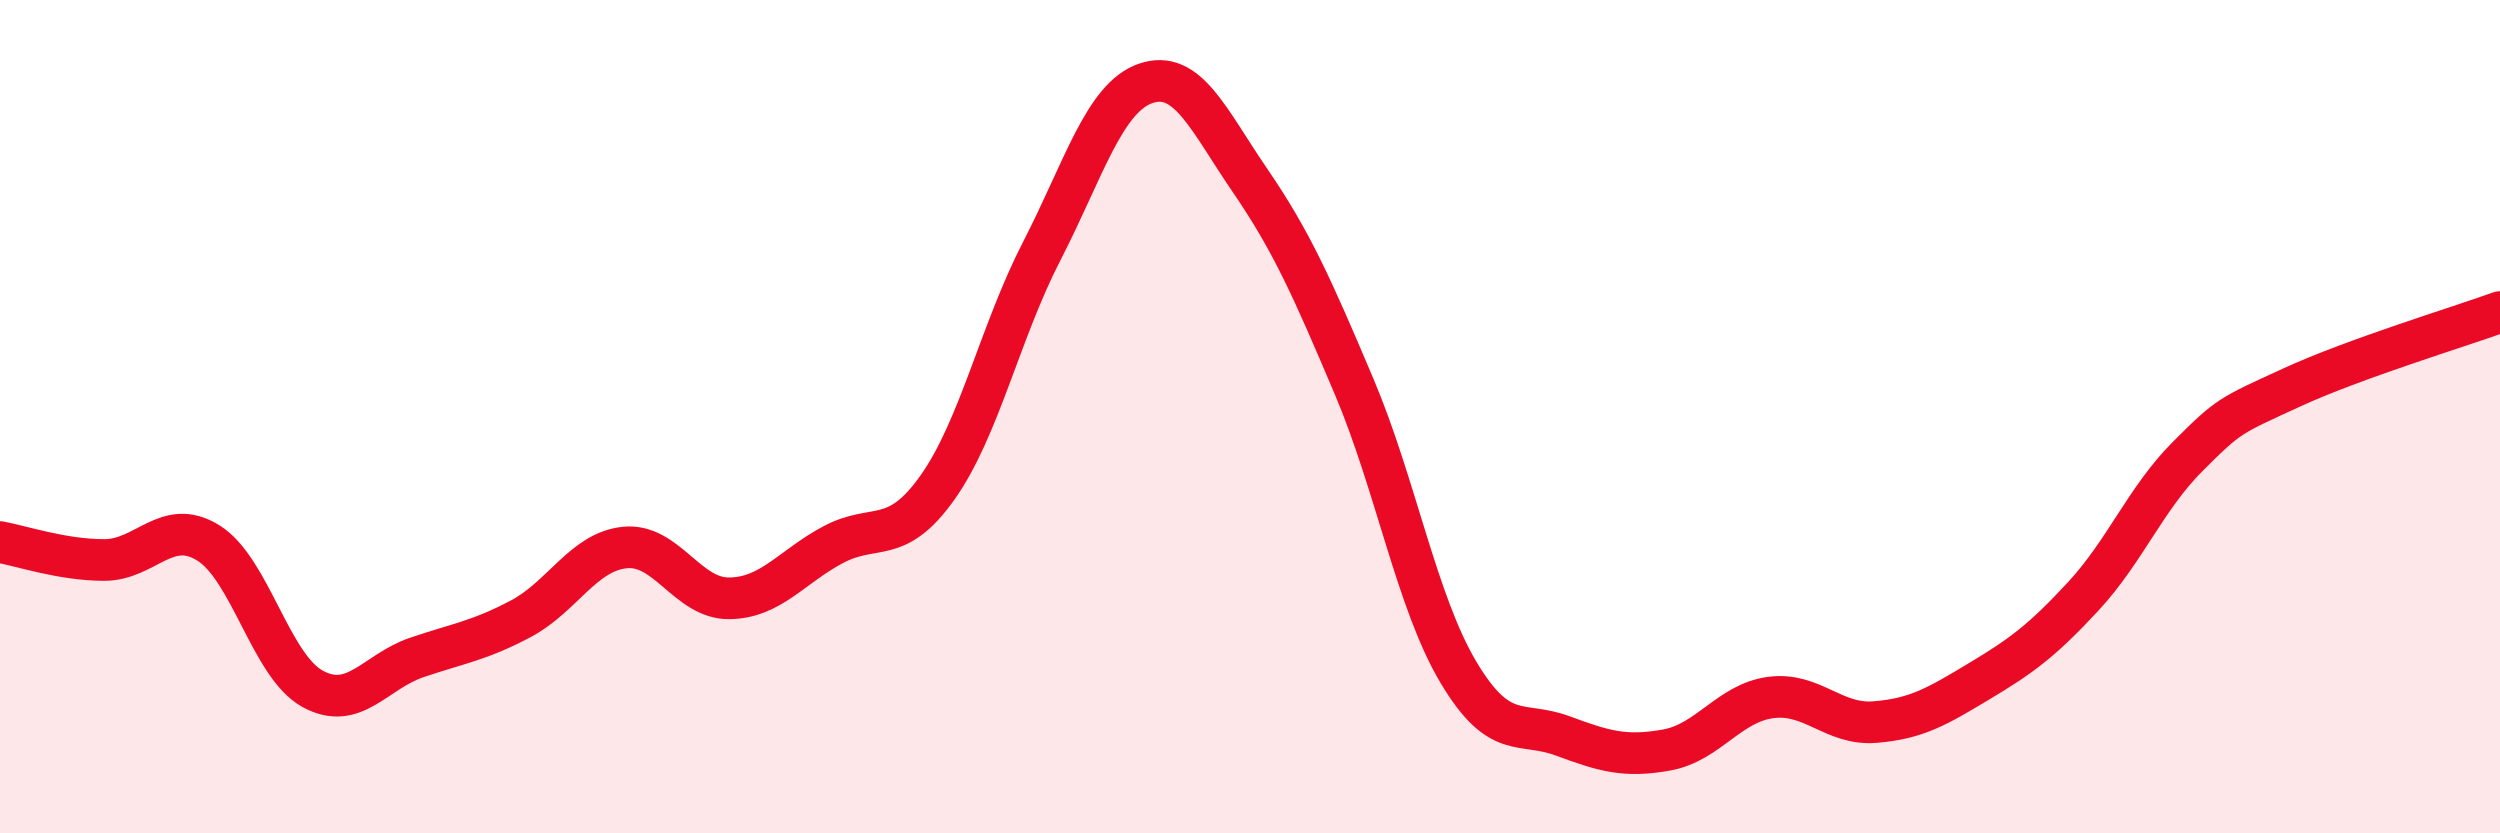
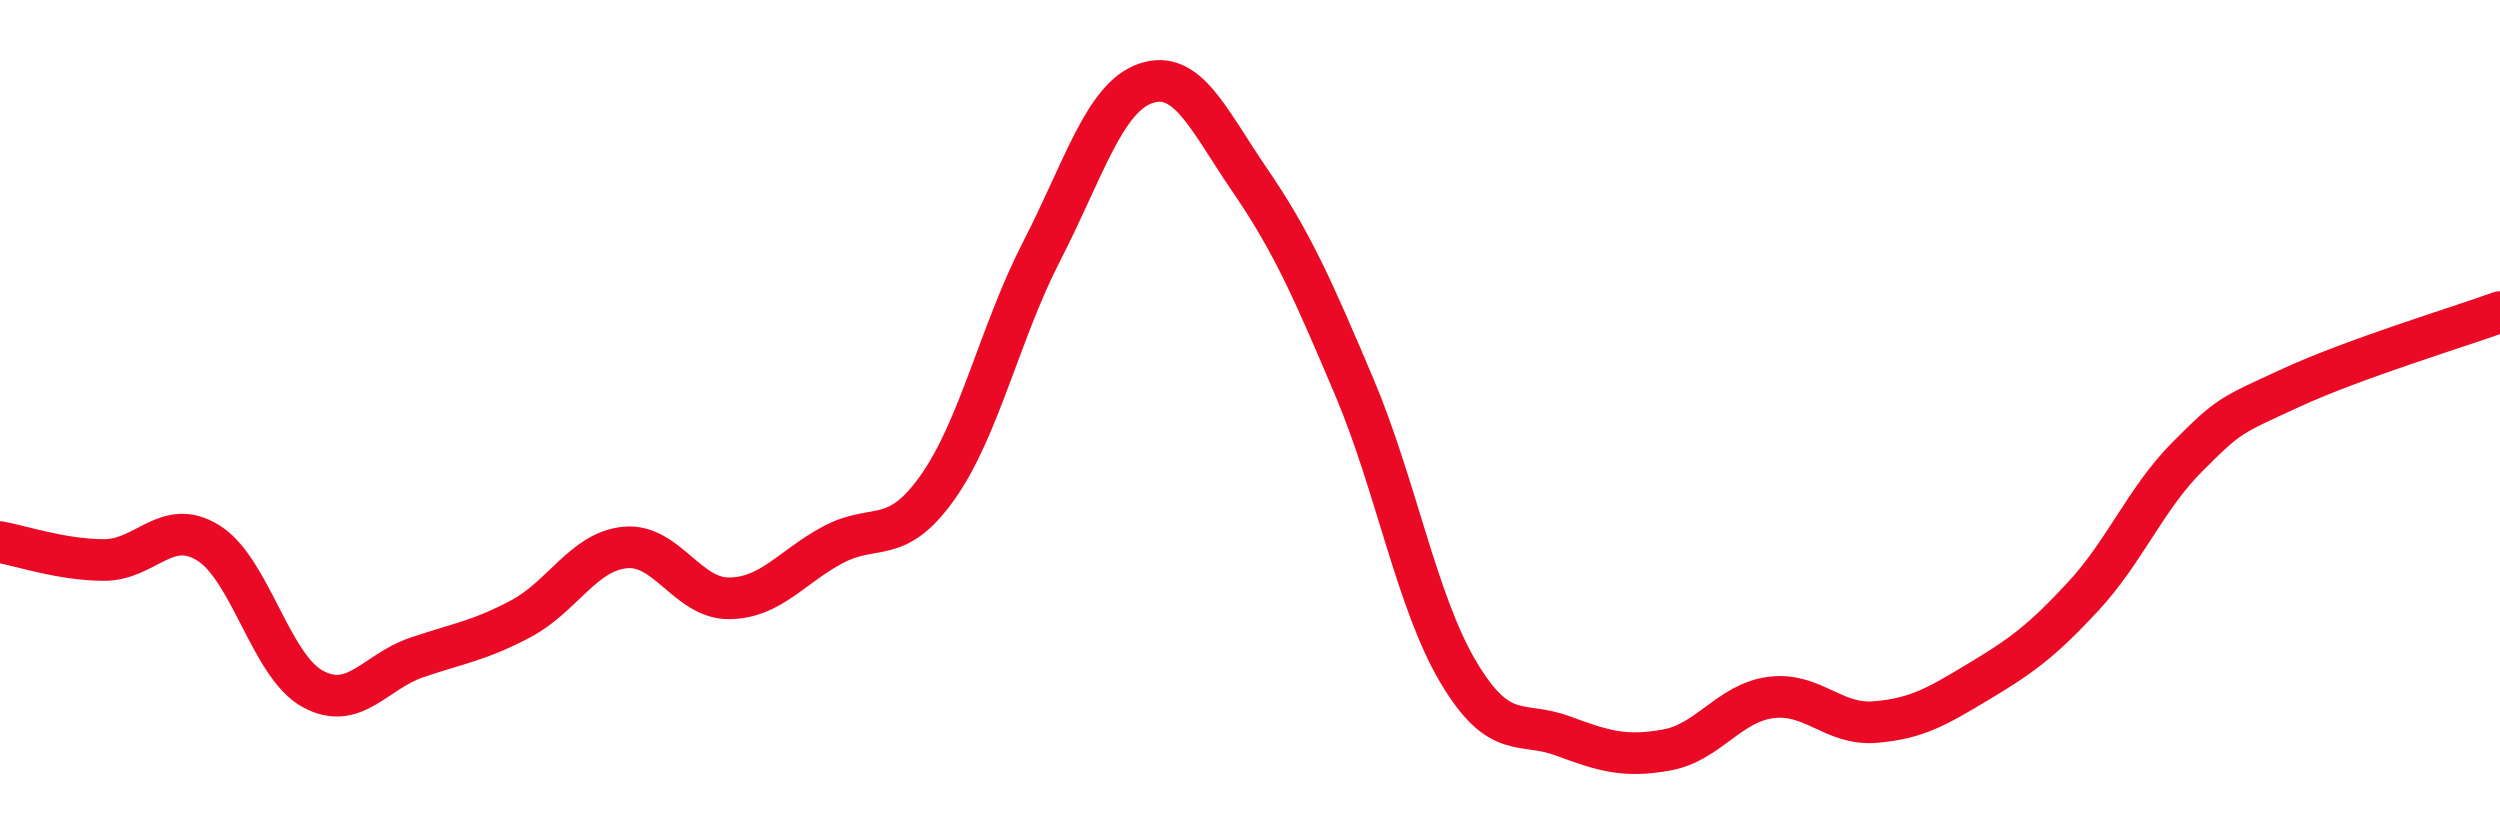
<svg xmlns="http://www.w3.org/2000/svg" width="60" height="20" viewBox="0 0 60 20">
-   <path d="M 0,13.01 C 0.5,13.1 1.5,13.44 2.5,13.44 C 3.5,13.44 4,12.41 5,13.03 C 6,13.65 6.5,15.98 7.5,16.53 C 8.5,17.08 9,16.12 10,15.78 C 11,15.44 11.5,15.38 12.5,14.85 C 13.5,14.32 14,13.24 15,13.14 C 16,13.04 16.5,14.37 17.5,14.36 C 18.5,14.35 19,13.6 20,13.07 C 21,12.54 21.5,13.11 22.5,11.7 C 23.5,10.29 24,7.97 25,6.03 C 26,4.09 26.5,2.34 27.5,2 C 28.5,1.66 29,2.87 30,4.33 C 31,5.79 31.5,6.92 32.5,9.28 C 33.5,11.64 34,14.45 35,16.13 C 36,17.81 36.5,17.29 37.5,17.66 C 38.5,18.03 39,18.18 40,18 C 41,17.82 41.5,16.87 42.5,16.74 C 43.5,16.61 44,17.41 45,17.33 C 46,17.25 46.5,16.95 47.5,16.35 C 48.5,15.75 49,15.39 50,14.31 C 51,13.23 51.5,11.96 52.5,10.96 C 53.5,9.96 53.5,9.99 55,9.3 C 56.5,8.61 59,7.85 60,7.49L60 20L0 20Z" fill="#EB0A25" opacity="0.1" stroke-linecap="round" stroke-linejoin="round" />
  <path d="M 0,13.01 C 0.5,13.1 1.5,13.44 2.5,13.44 C 3.5,13.44 4,12.41 5,13.03 C 6,13.65 6.5,15.98 7.5,16.53 C 8.5,17.08 9,16.12 10,15.78 C 11,15.44 11.5,15.38 12.5,14.85 C 13.5,14.32 14,13.24 15,13.14 C 16,13.04 16.5,14.37 17.5,14.36 C 18.5,14.35 19,13.6 20,13.07 C 21,12.54 21.5,13.11 22.5,11.7 C 23.5,10.29 24,7.97 25,6.03 C 26,4.09 26.5,2.34 27.5,2 C 28.5,1.66 29,2.87 30,4.33 C 31,5.79 31.5,6.92 32.5,9.28 C 33.5,11.64 34,14.45 35,16.13 C 36,17.81 36.5,17.29 37.5,17.66 C 38.5,18.03 39,18.18 40,18 C 41,17.82 41.5,16.87 42.5,16.74 C 43.5,16.61 44,17.41 45,17.33 C 46,17.25 46.5,16.95 47.5,16.35 C 48.5,15.75 49,15.39 50,14.31 C 51,13.23 51.5,11.96 52.5,10.96 C 53.5,9.96 53.5,9.99 55,9.3 C 56.5,8.61 59,7.85 60,7.49" stroke="#EB0A25" stroke-width="1" fill="none" stroke-linecap="round" stroke-linejoin="round" />
</svg>